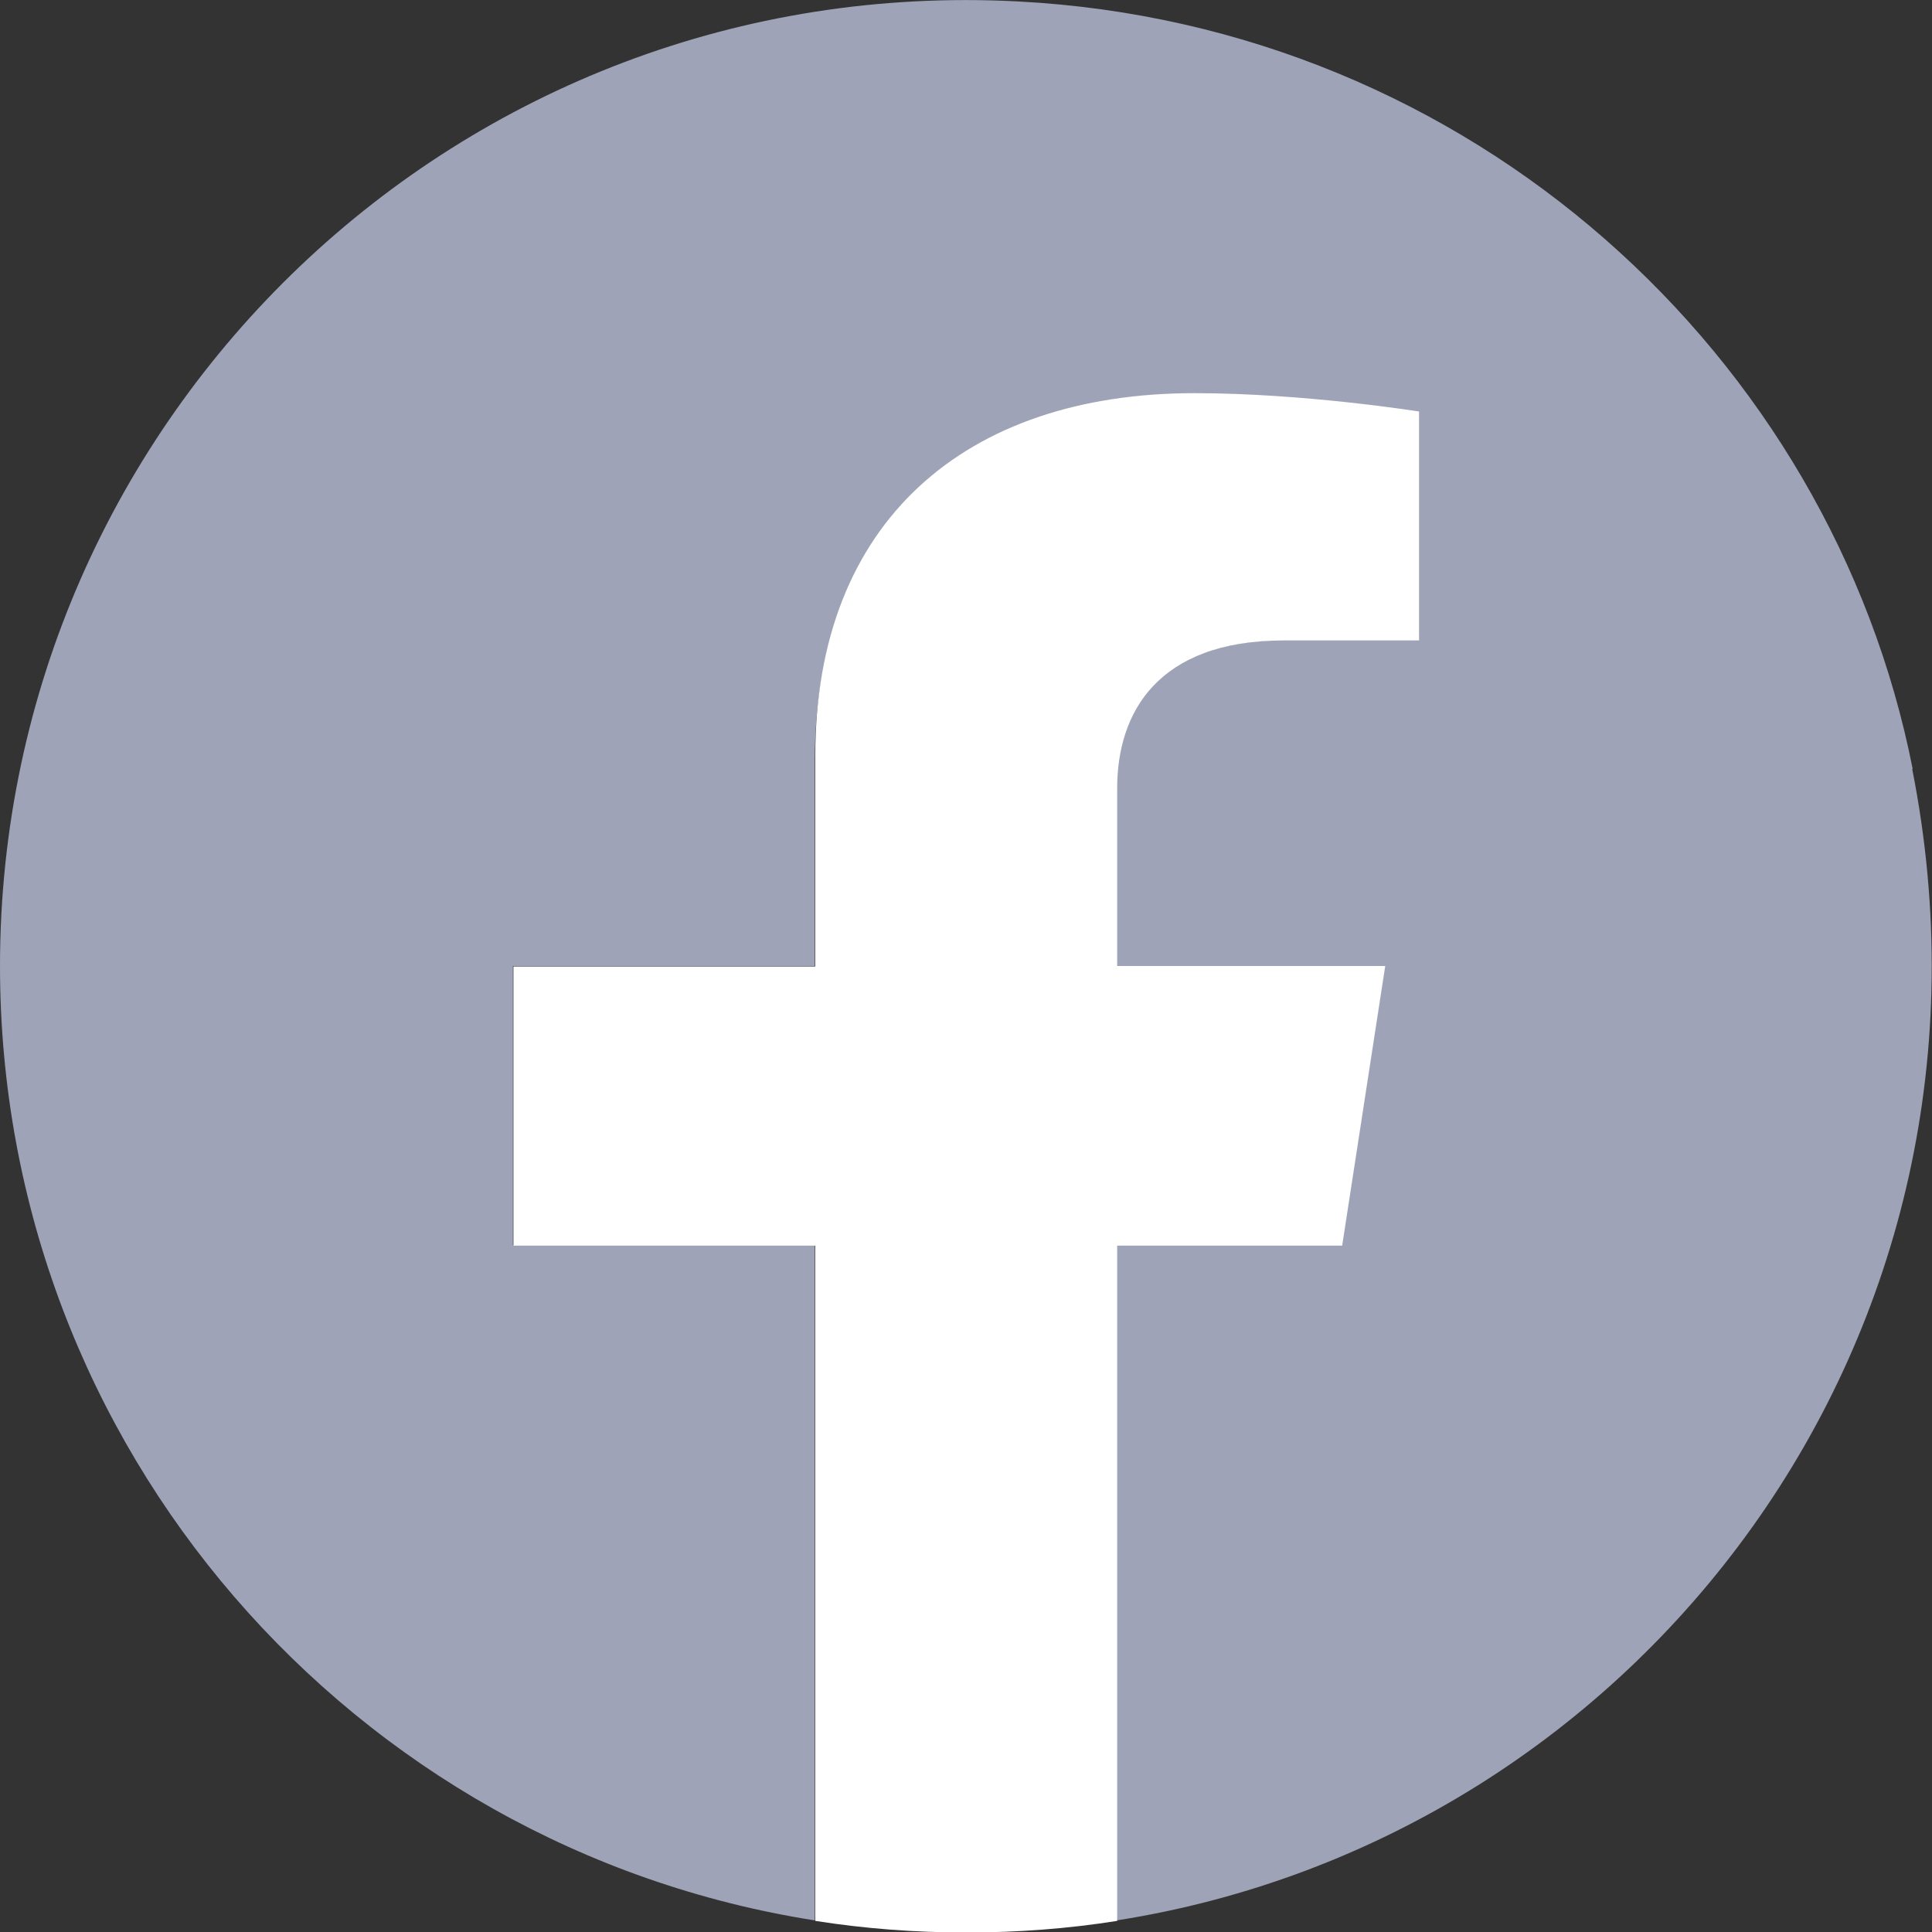
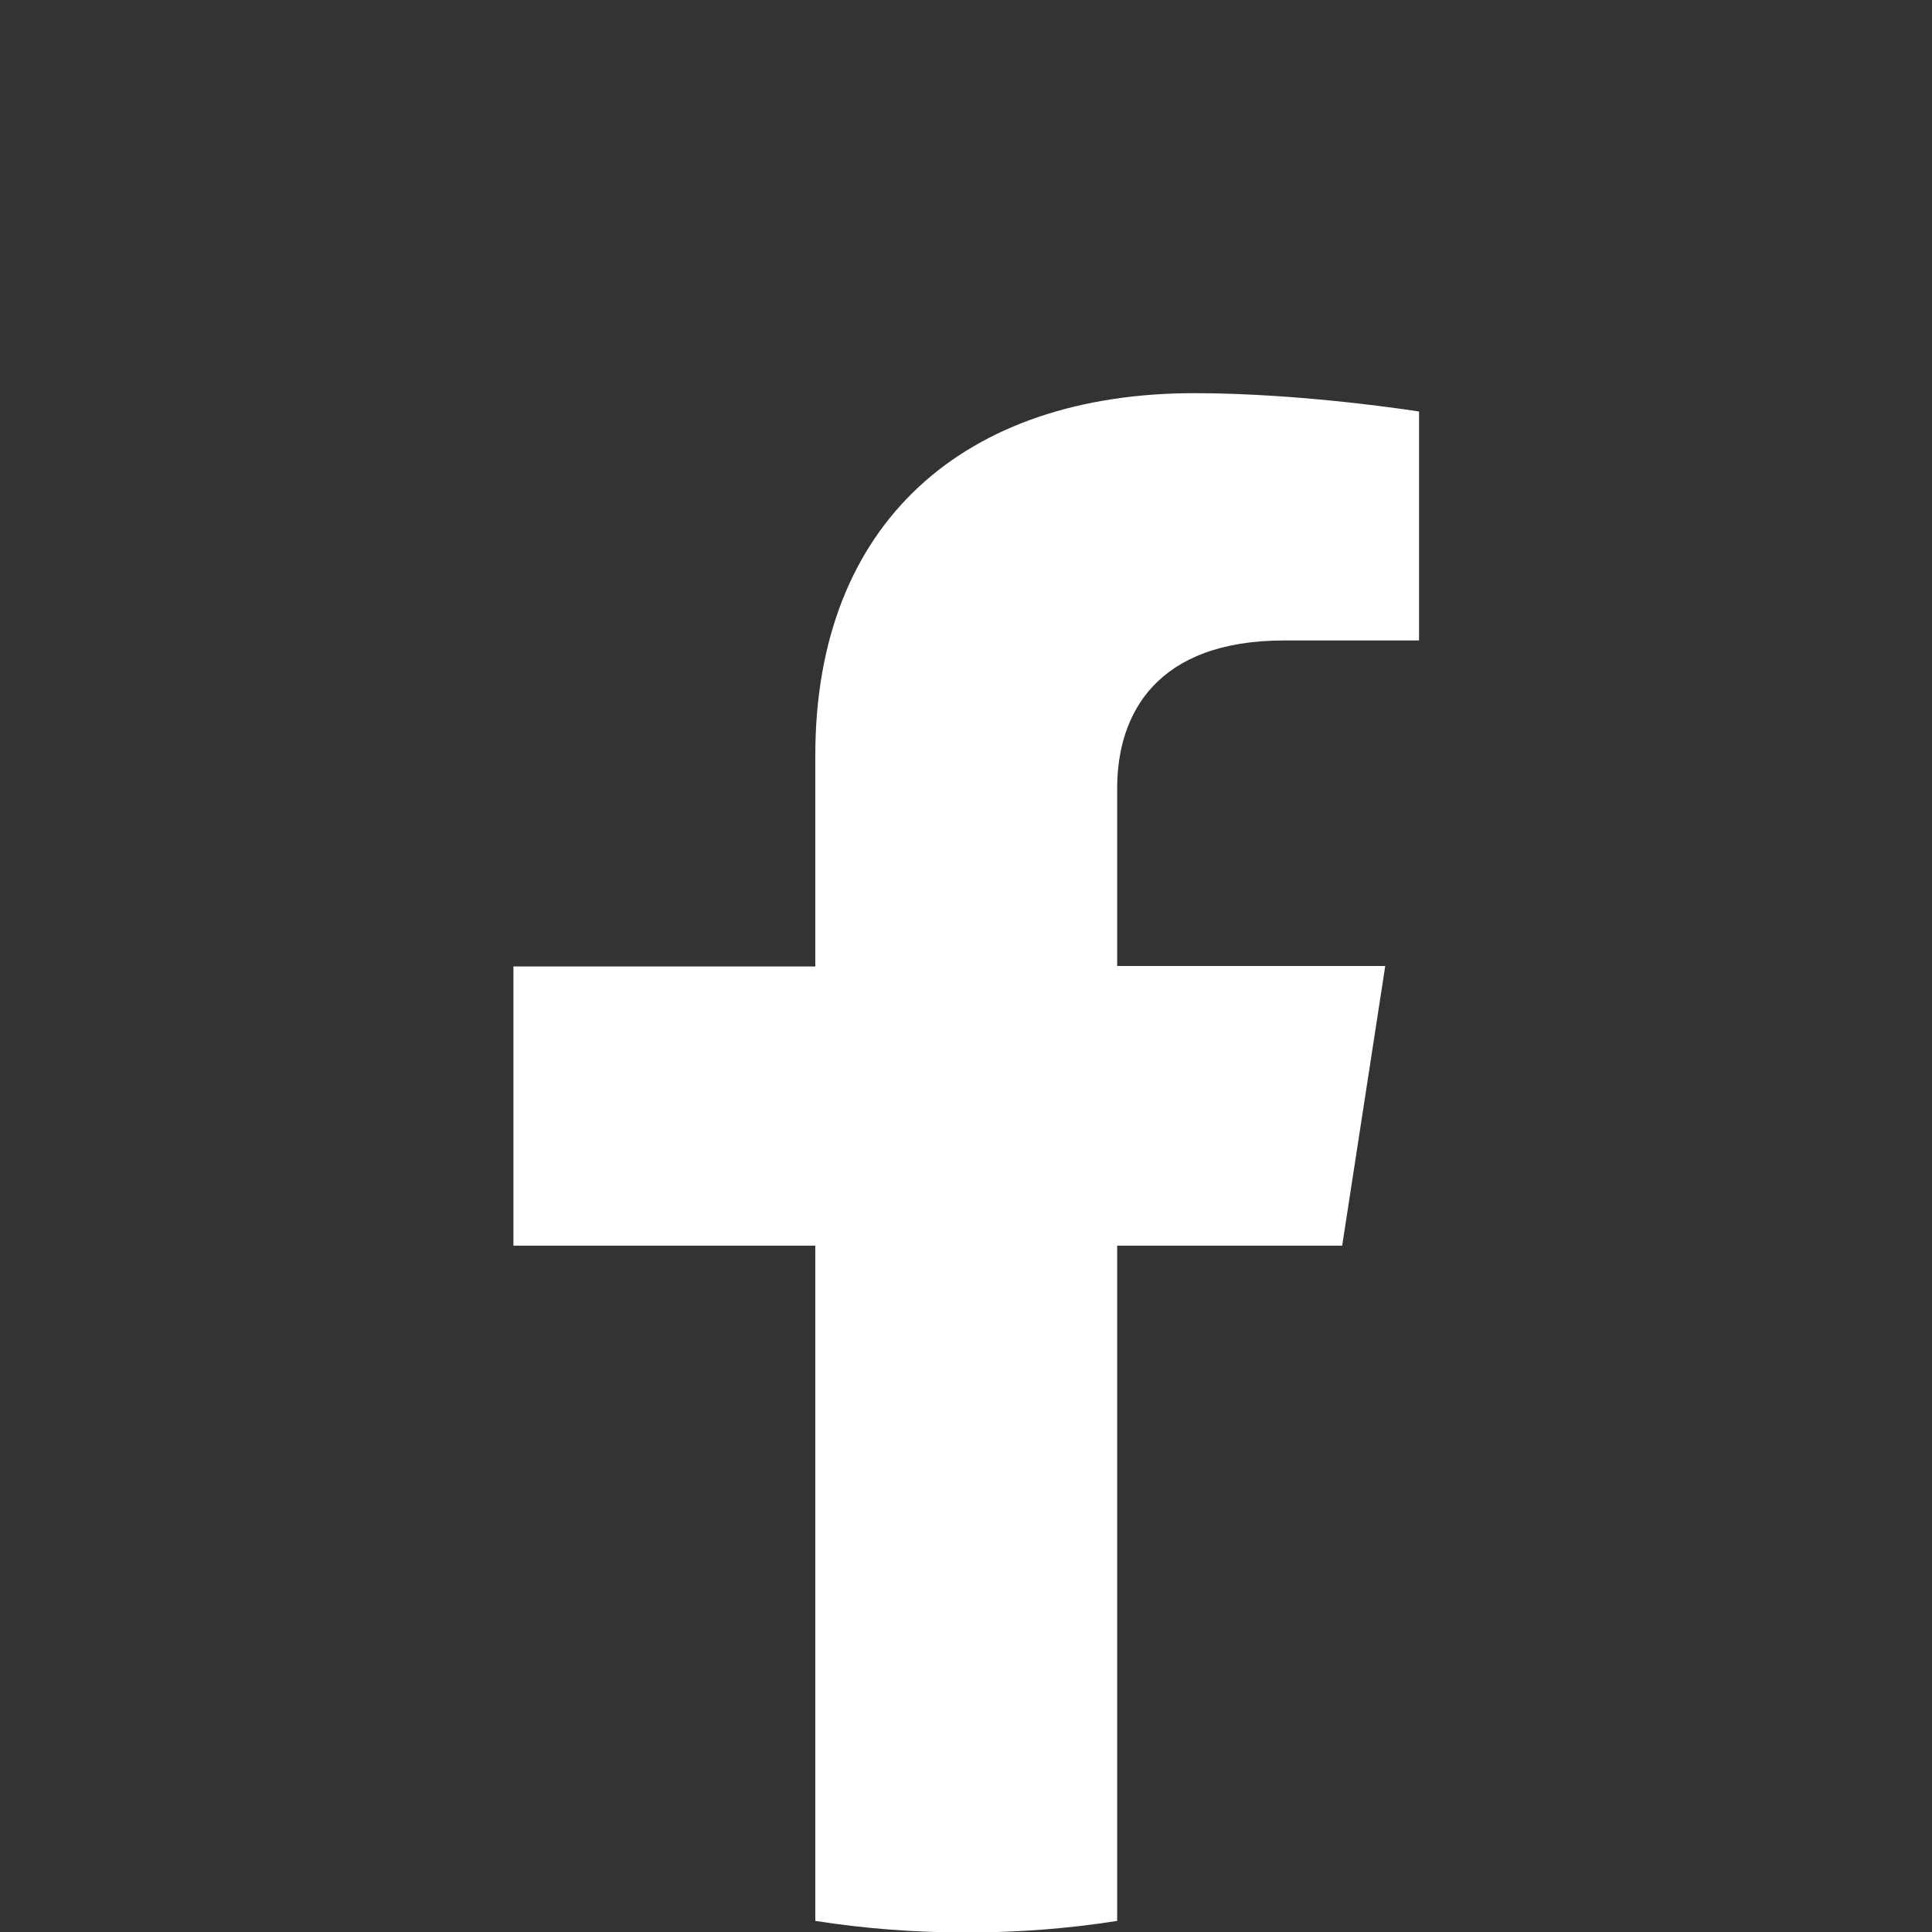
<svg xmlns="http://www.w3.org/2000/svg" id="_レイヤー_2" data-name="レイヤー 2" width="40" height="40" viewBox="0 0 40 40">
  <rect x="0" y="0" width="40" height="40" fill="#333333" stroke="none" />
  <defs>
    <style>
      .cls-1 {
        fill: #fff;
      }

      .cls-2 {
        fill: #9ea3b7;
      }
    </style>
  </defs>
  <g id="_フッター" data-name="フッター">
    <g>
-       <path class="cls-2" d="m39.6,15.92C37.91,7.36,30.47.52,21.08.03,9.54-.58,0,8.6,0,20c0,9.98,7.31,18.26,16.87,19.76v-13.98h-6.25v-5.78h6.25v-4.25c0-4.83,3.1-7.5,7.85-7.5,2.27,0,4.65.38,4.65.38v4.62h-2.73c-2.69,0-3.52,1.49-3.52,3.01v3.74h5.55l-.89,5.78h-4.66v13.98c10.84-1.7,18.79-12.11,16.47-23.84Z" />
      <path class="cls-1" d="m27.79,25.78l.89-5.78h-5.55v-3.68c0-1.55.82-3.06,3.46-3.06h2.79v-4.74s-2.38-.38-4.65-.38c-4.75,0-7.85,2.67-7.85,7.5v4.37h-6.25v5.78h6.25v13.98c1.02.16,2.06.24,3.13.24s2.11-.08,3.12-.24v-13.98h4.66Z" />
    </g>
  </g>
</svg>